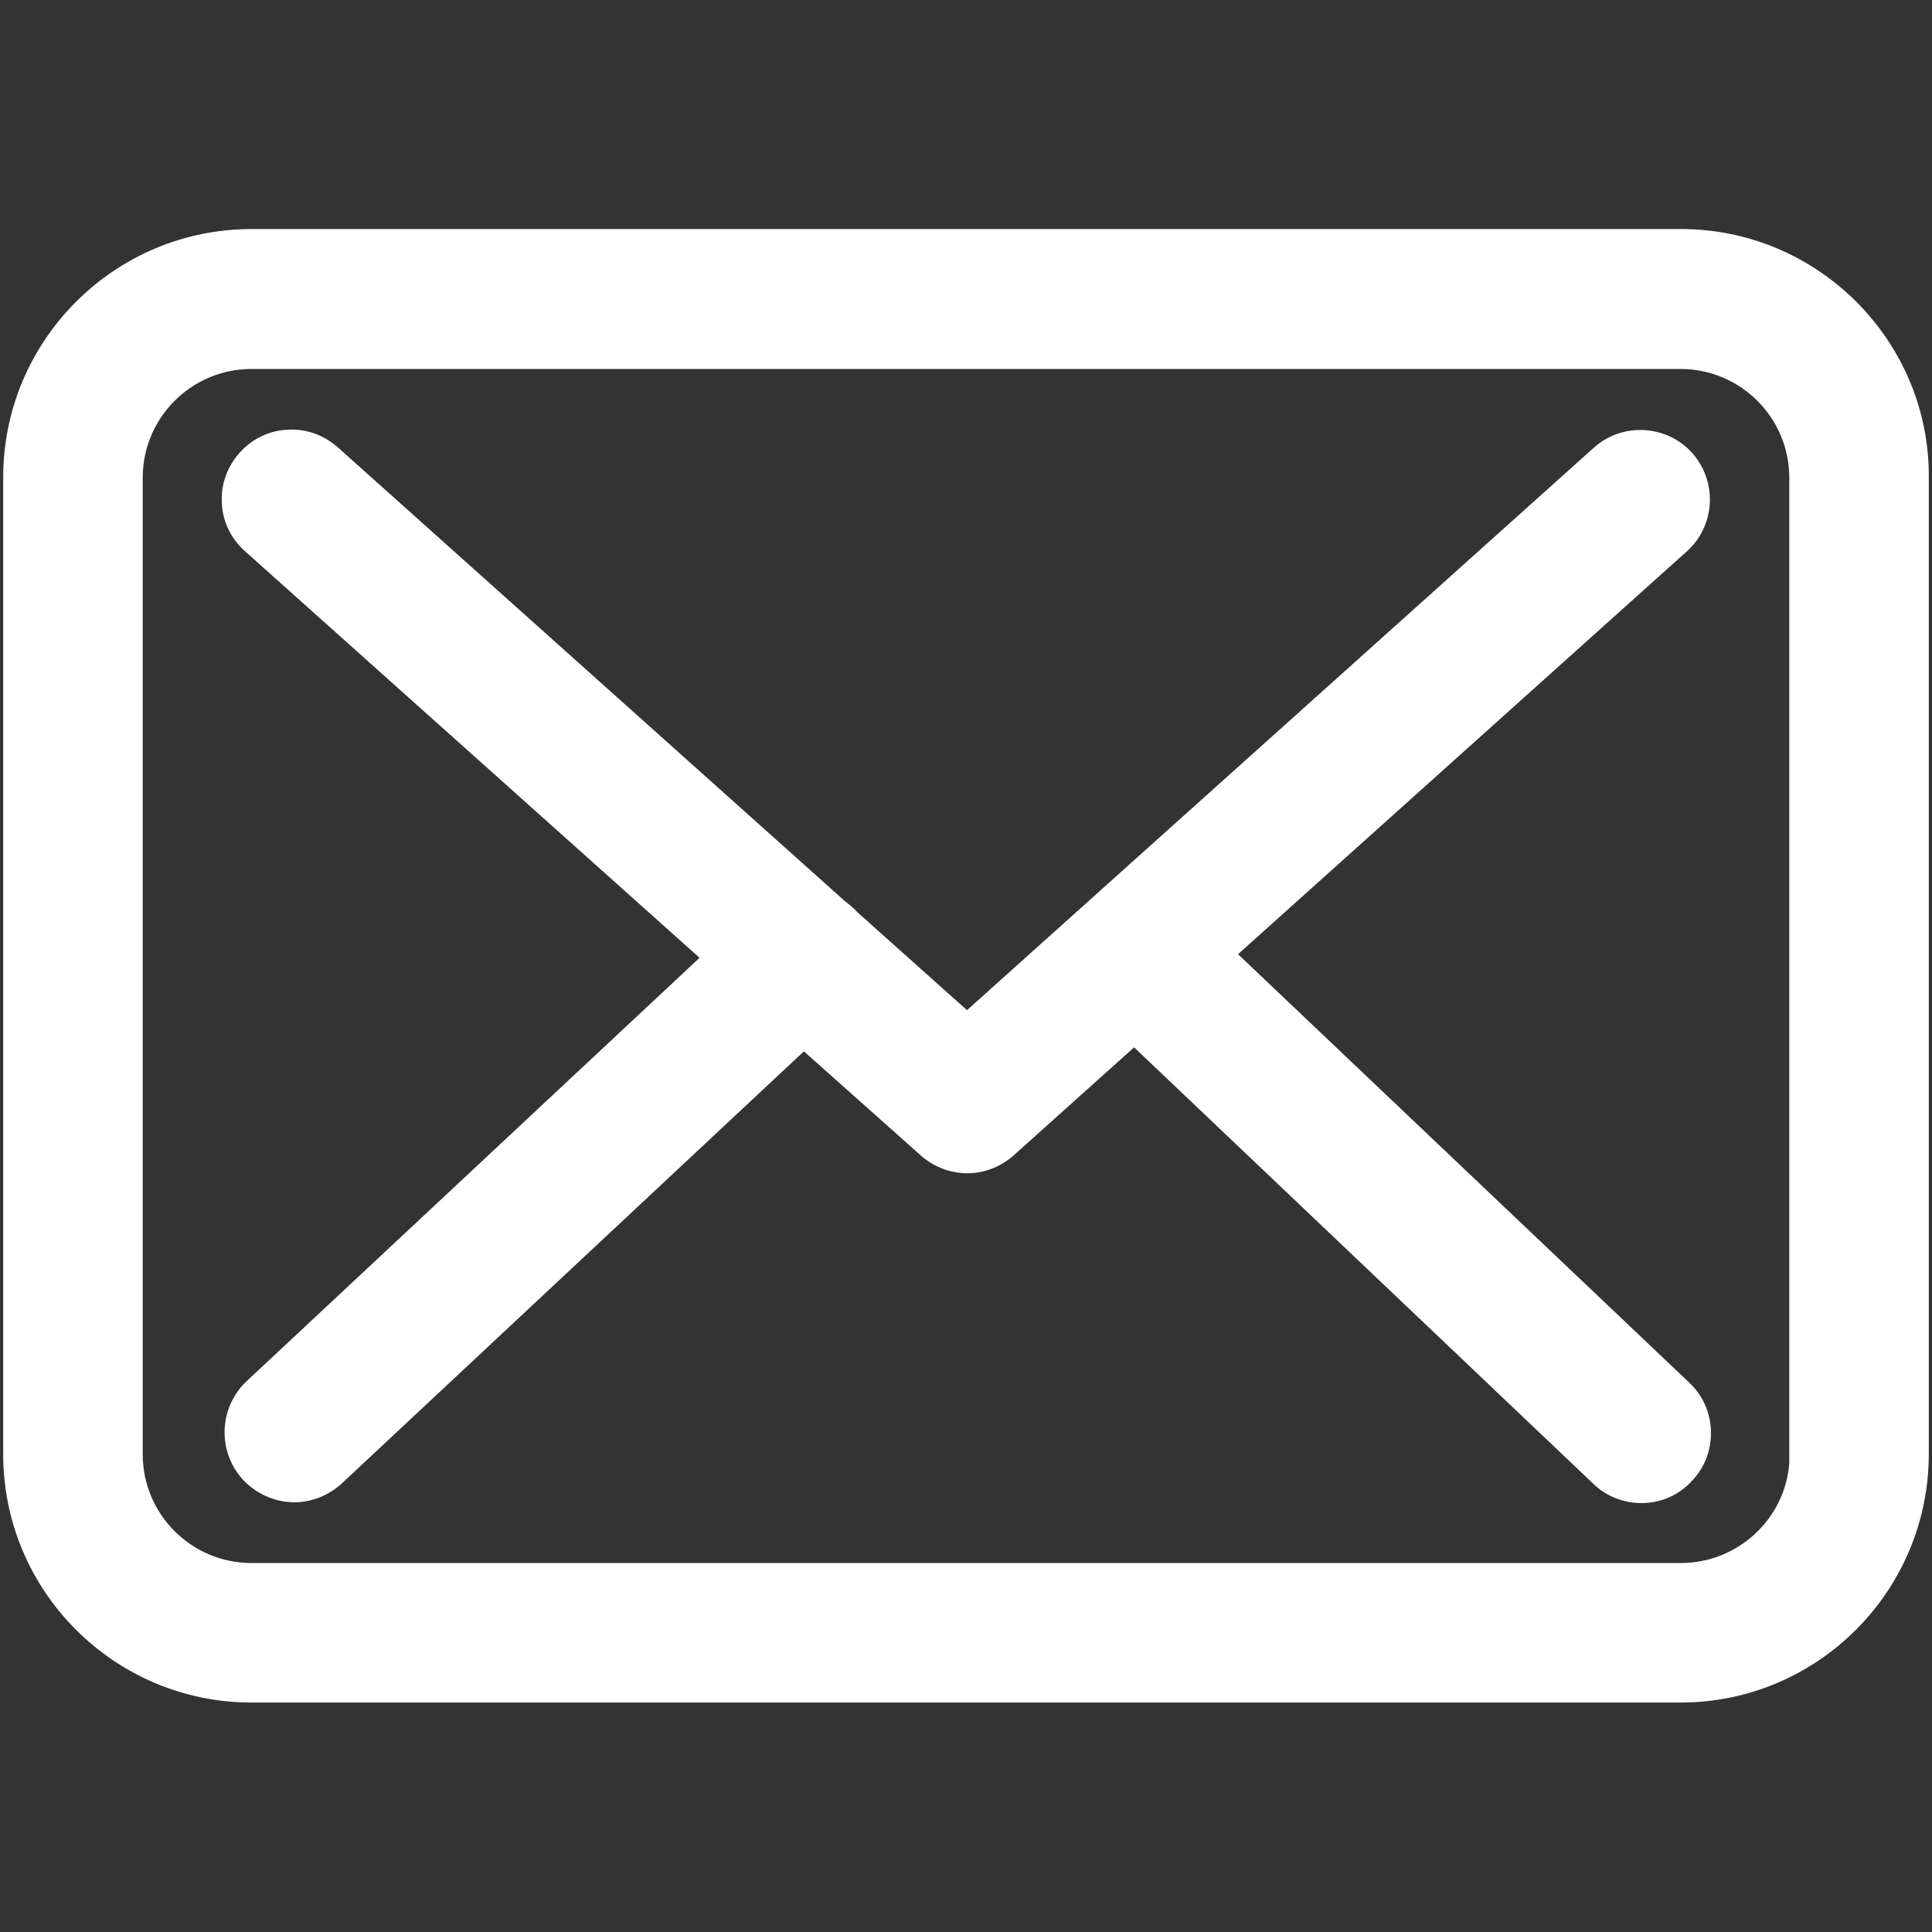
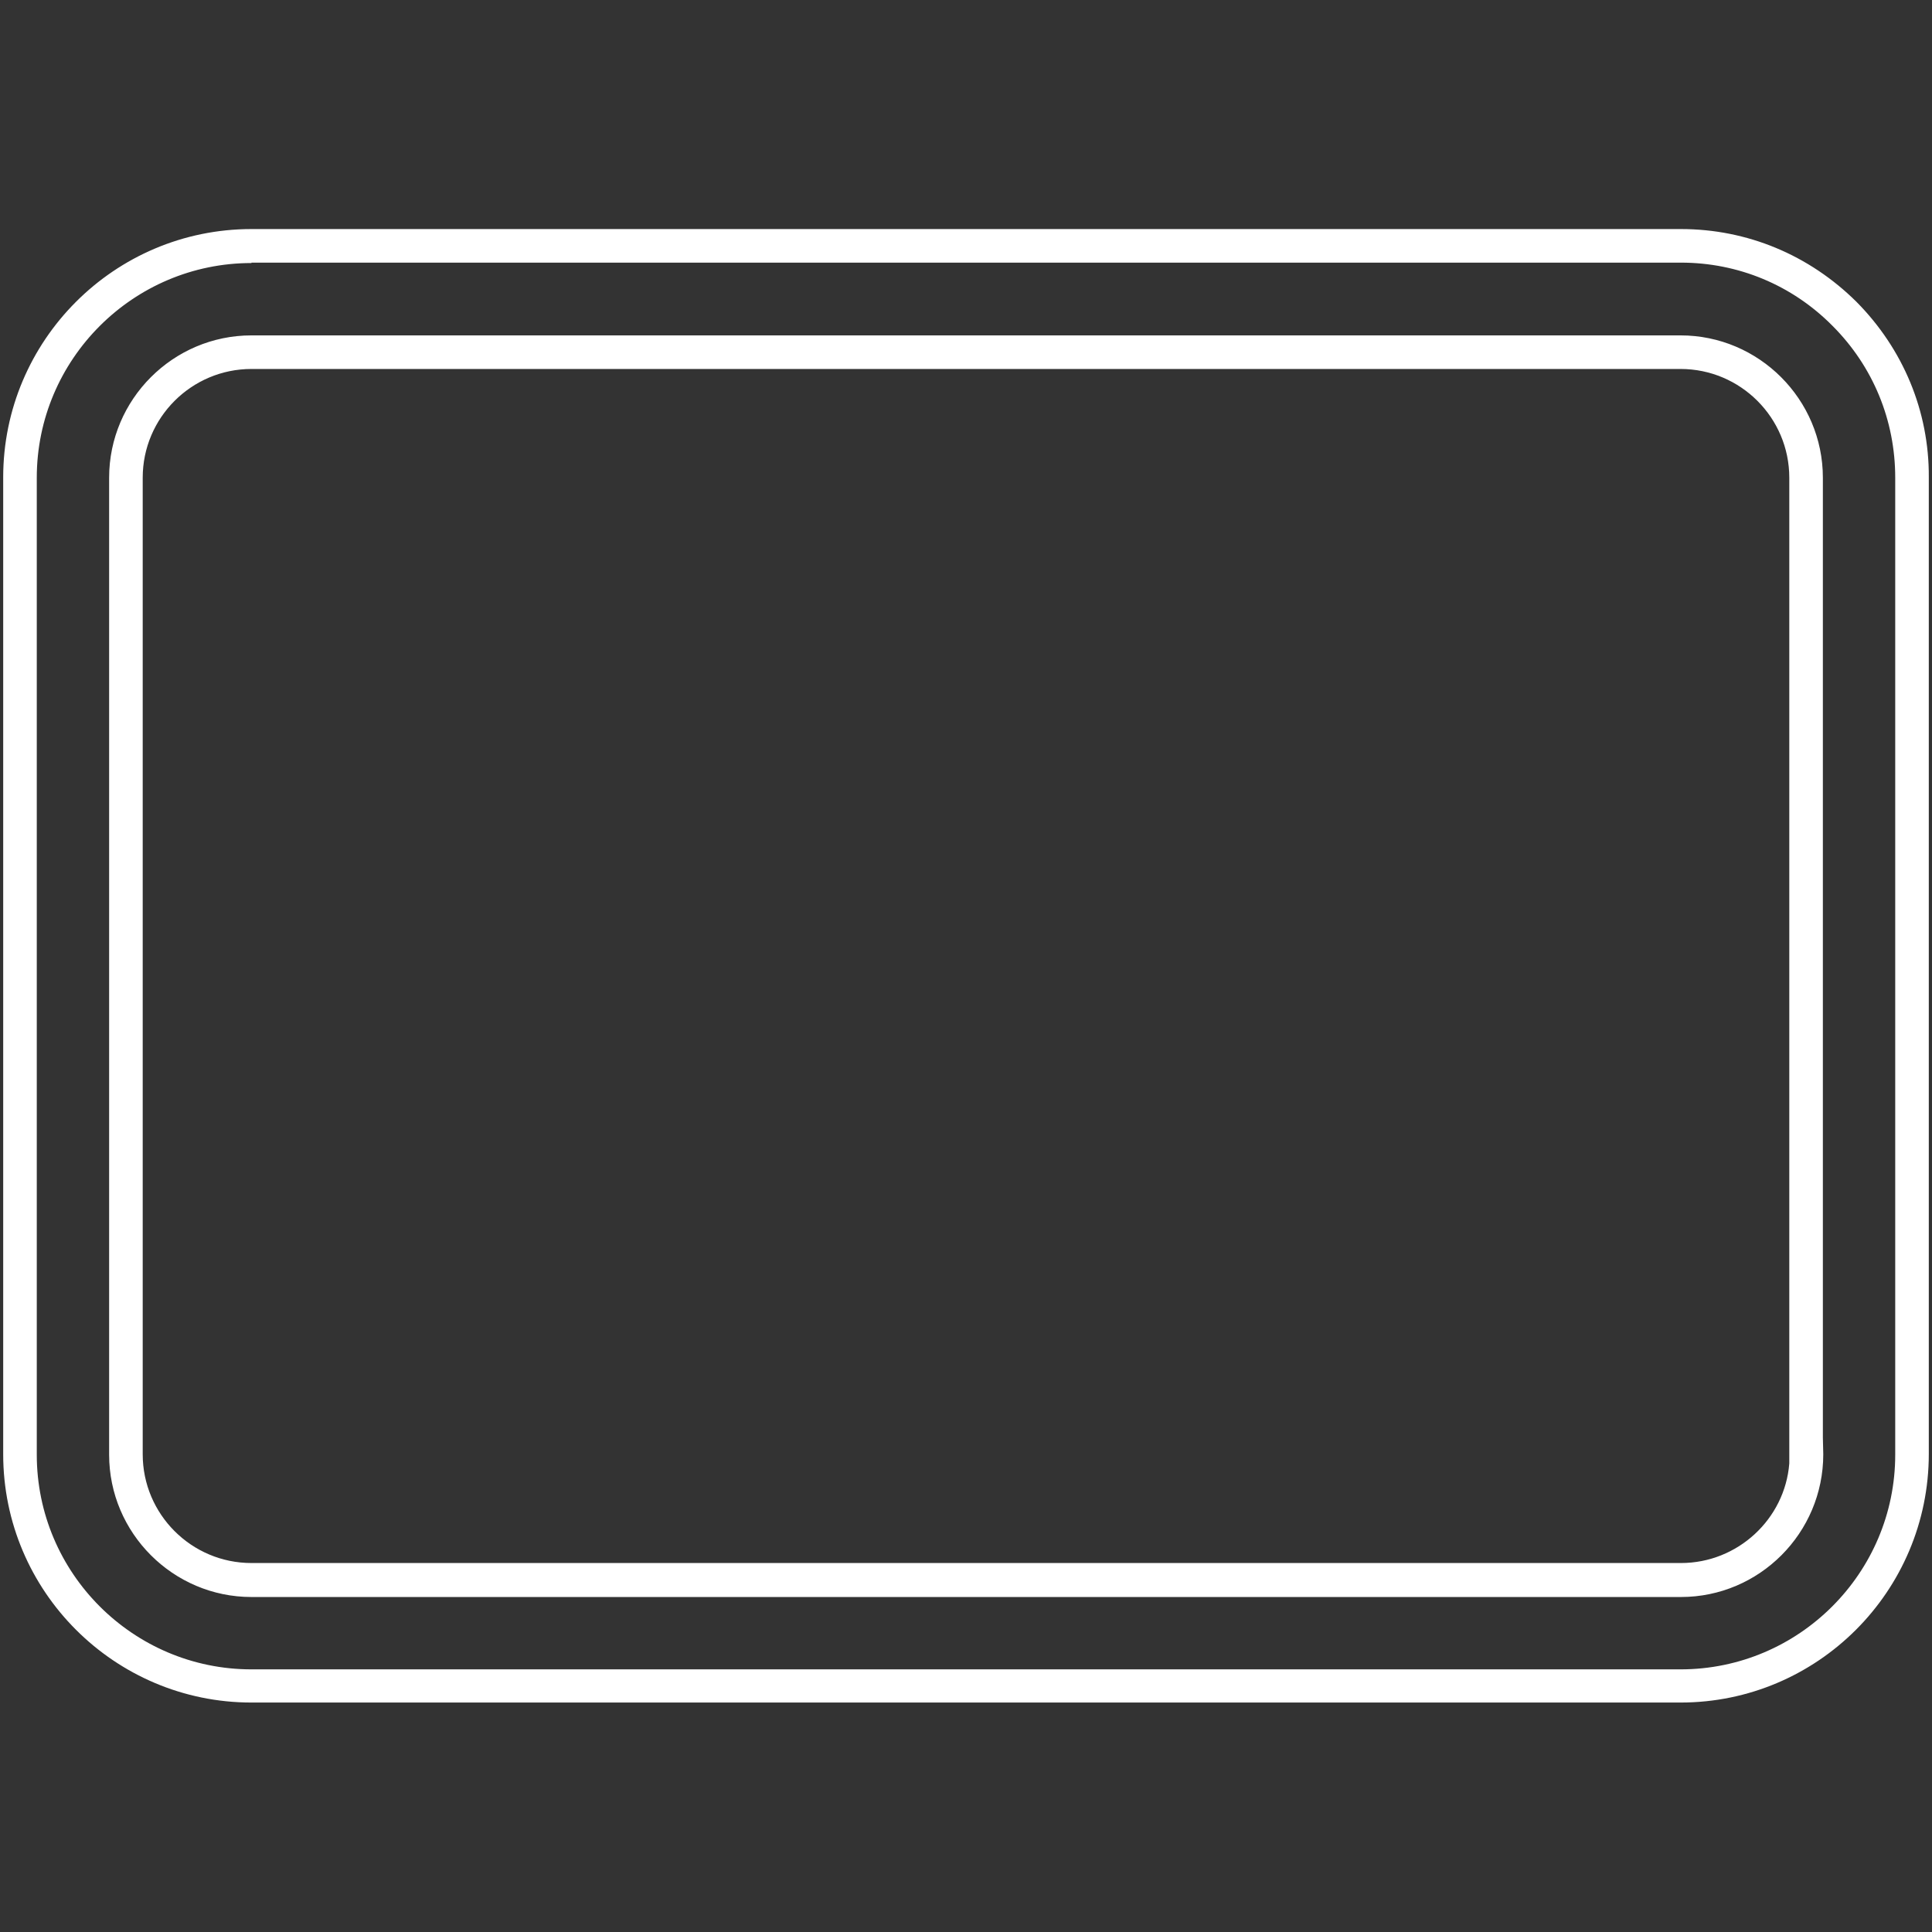
<svg xmlns="http://www.w3.org/2000/svg" id="Capa_1" width="483.3" height="483.3" viewBox="-55 179.6 483.3 483.3" style="enable-background:new -55 179.6 483.3 483.3">
  <rect x="-55" y="179.6" width="483.3" height="483.3" fill="#333333" stroke="none" />
  <style>.st0{fill:#fff}</style>
  <g>
    <g>
      <g>
-         <path class="st0" d="M365.5 241.2H7.9C-24 241.2-50 267.1-50 299v244.4c0 31.9 25.9 57.9 57.9 57.9h357.5c31.9.0 57.9-25.9 57.9-57.9V299.1C423.4 267.2 397.4 241.2 365.5 241.2zM396.9 543.5c0 17.3-14.1 31.4-31.4 31.4H7.9c-17.3.0-31.4-14.1-31.4-31.4V299.1c0-17.3 14.1-31.4 31.4-31.4h357.5c17.3.0 31.4 14.1 31.4 31.4L396.9 543.5v0z" />
        <path class="st0" d="M365.4 605.5H7.9c-34.2.0-62.1-27.8-62.1-62.1V299c0-34.2 27.8-62.1 62.1-62.1h357.6c16.6.0 32.1 6.5 43.9 18.2 11.7 11.8 18.2 27.4 18.1 43.9v244.3C427.5 577.7 399.6 605.5 365.4 605.5zM7.9 245.4c-29.6.0-53.7 24.1-53.7 53.7v244.4c0 29.6 24.1 53.7 53.7 53.7h357.5c29.6.0 53.7-24.1 53.7-53.7V299.1c0-14.3-5.5-27.8-15.7-38-10.1-10.2-23.6-15.8-37.9-15.8H7.9V245.4zM365.5 579.1H7.9c-19.6.0-35.6-16-35.6-35.6V299.1c0-19.6 16-35.6 35.6-35.6h357.5c19.6.0 35.6 16 35.6 35.6v240.1l.1 4.2C401.1 563.1 385.1 579.1 365.5 579.1zM7.9 271.9c-15 0-27.2 12.2-27.2 27.2v244.3c0 15 12.2 27.2 27.2 27.2h357.6c14.2.0 26-11 27.1-24.9V299.1c0-15-12.2-27.2-27.2-27.2H7.9z" />
      </g>
      <g>
-         <path class="st0" d="M248.5 418.2l115.7-103.8c5.4-4.9 5.9-13.2 1-18.7-4.9-5.4-13.2-5.9-18.7-1L186.9 438l-31.1-27.8c-.1-.1-.2-.2-.2-.3-.7-.7-1.4-1.3-2.2-1.9L26.7 294.6c-5.5-4.9-13.8-4.4-18.7 1.1s-4.4 13.8 1.1 18.7l117.1 104.7L9.6 528.3C4.3 533.3 4 541.6 9 547c2.6 2.7 6.2 4.2 9.7 4.2 3.2.0 6.5-1.2 9-3.5l118.4-110.8 32.1 28.7c2.5 2.3 5.7 3.3 8.8 3.3s6.4-1.2 8.8-3.4l33-29.6 117.7 111.8c2.5 2.4 5.9 3.6 9.1 3.6 3.5.0 7-1.4 9.6-4.1 5-5.3 4.8-13.7-.5-18.7L248.5 418.2z" />
-         <path class="st0" d="M355.6 555.6c-4.5.0-8.8-1.7-12-4.8L228.7 441.6l-30.1 27c-3.1 2.8-7.3 4.5-11.6 4.5s-8.4-1.6-11.6-4.4l-29.3-26.1L30.5 550.7c-3.3 3-7.5 4.7-11.9 4.7-4.7.0-9.3-2-12.7-5.5-6.6-7.1-6.2-18.1.7-24.7l113.4-106L6.3 317.5c-3.5-3.1-5.6-7.4-5.8-12-.3-4.6 1.3-9.1 4.4-12.6 3.1-3.5 7.4-5.6 12-5.8 4.6-.3 9.1 1.3 12.6 4.4l126.6 113.3c.9.7 1.7 1.4 2.5 2.1l1 1 27.3 24.4 156.8-140.7c7.1-6.4 18.2-5.8 24.6 1.3 6.4 7.2 5.8 18.2-1.3 24.6L254.7 418.3l112.9 107.2c3.4 3.2 5.3 7.5 5.4 12.2s-1.6 9.1-4.8 12.4C364.9 553.7 360.4 555.6 355.6 555.6zM228.9 430.2l120.5 114.5c1.7 1.6 3.9 2.5 6.2 2.5 2.5.0 4.8-1 6.6-2.8 1.6-1.7 2.5-4 2.4-6.4-.1-2.4-1.1-4.7-2.8-6.3L242.3 418.1l119.1-106.8c3.7-3.3 4-9.1.7-12.8-3.3-3.7-9.1-4-12.8-.6L186.9 443.6l-34.1-30.5c-.2-.2-.4-.4-.5-.6-.4-.4-.8-.8-1.4-1.1l-.3-.2L23.9 297.8c-1.8-1.6-4.1-2.4-6.5-2.3-2.4.1-4.6 1.2-6.2 3-1.6 1.8-2.4 4.1-2.3 6.5.1 2.4 1.2 4.6 3 6.2l120.5 107.7-120 112.3c-3.6 3.4-3.8 9.1-.4 12.8 1.7 1.8 4.2 2.9 6.6 2.9 2.3.0 4.5-.9 6.2-2.4L146 431.2l35 31.2c1.7 1.5 3.8 2.3 6 2.3s4.4-.8 6-2.3L228.9 430.2z" />
-       </g>
+         </g>
    </g>
  </g>
</svg>